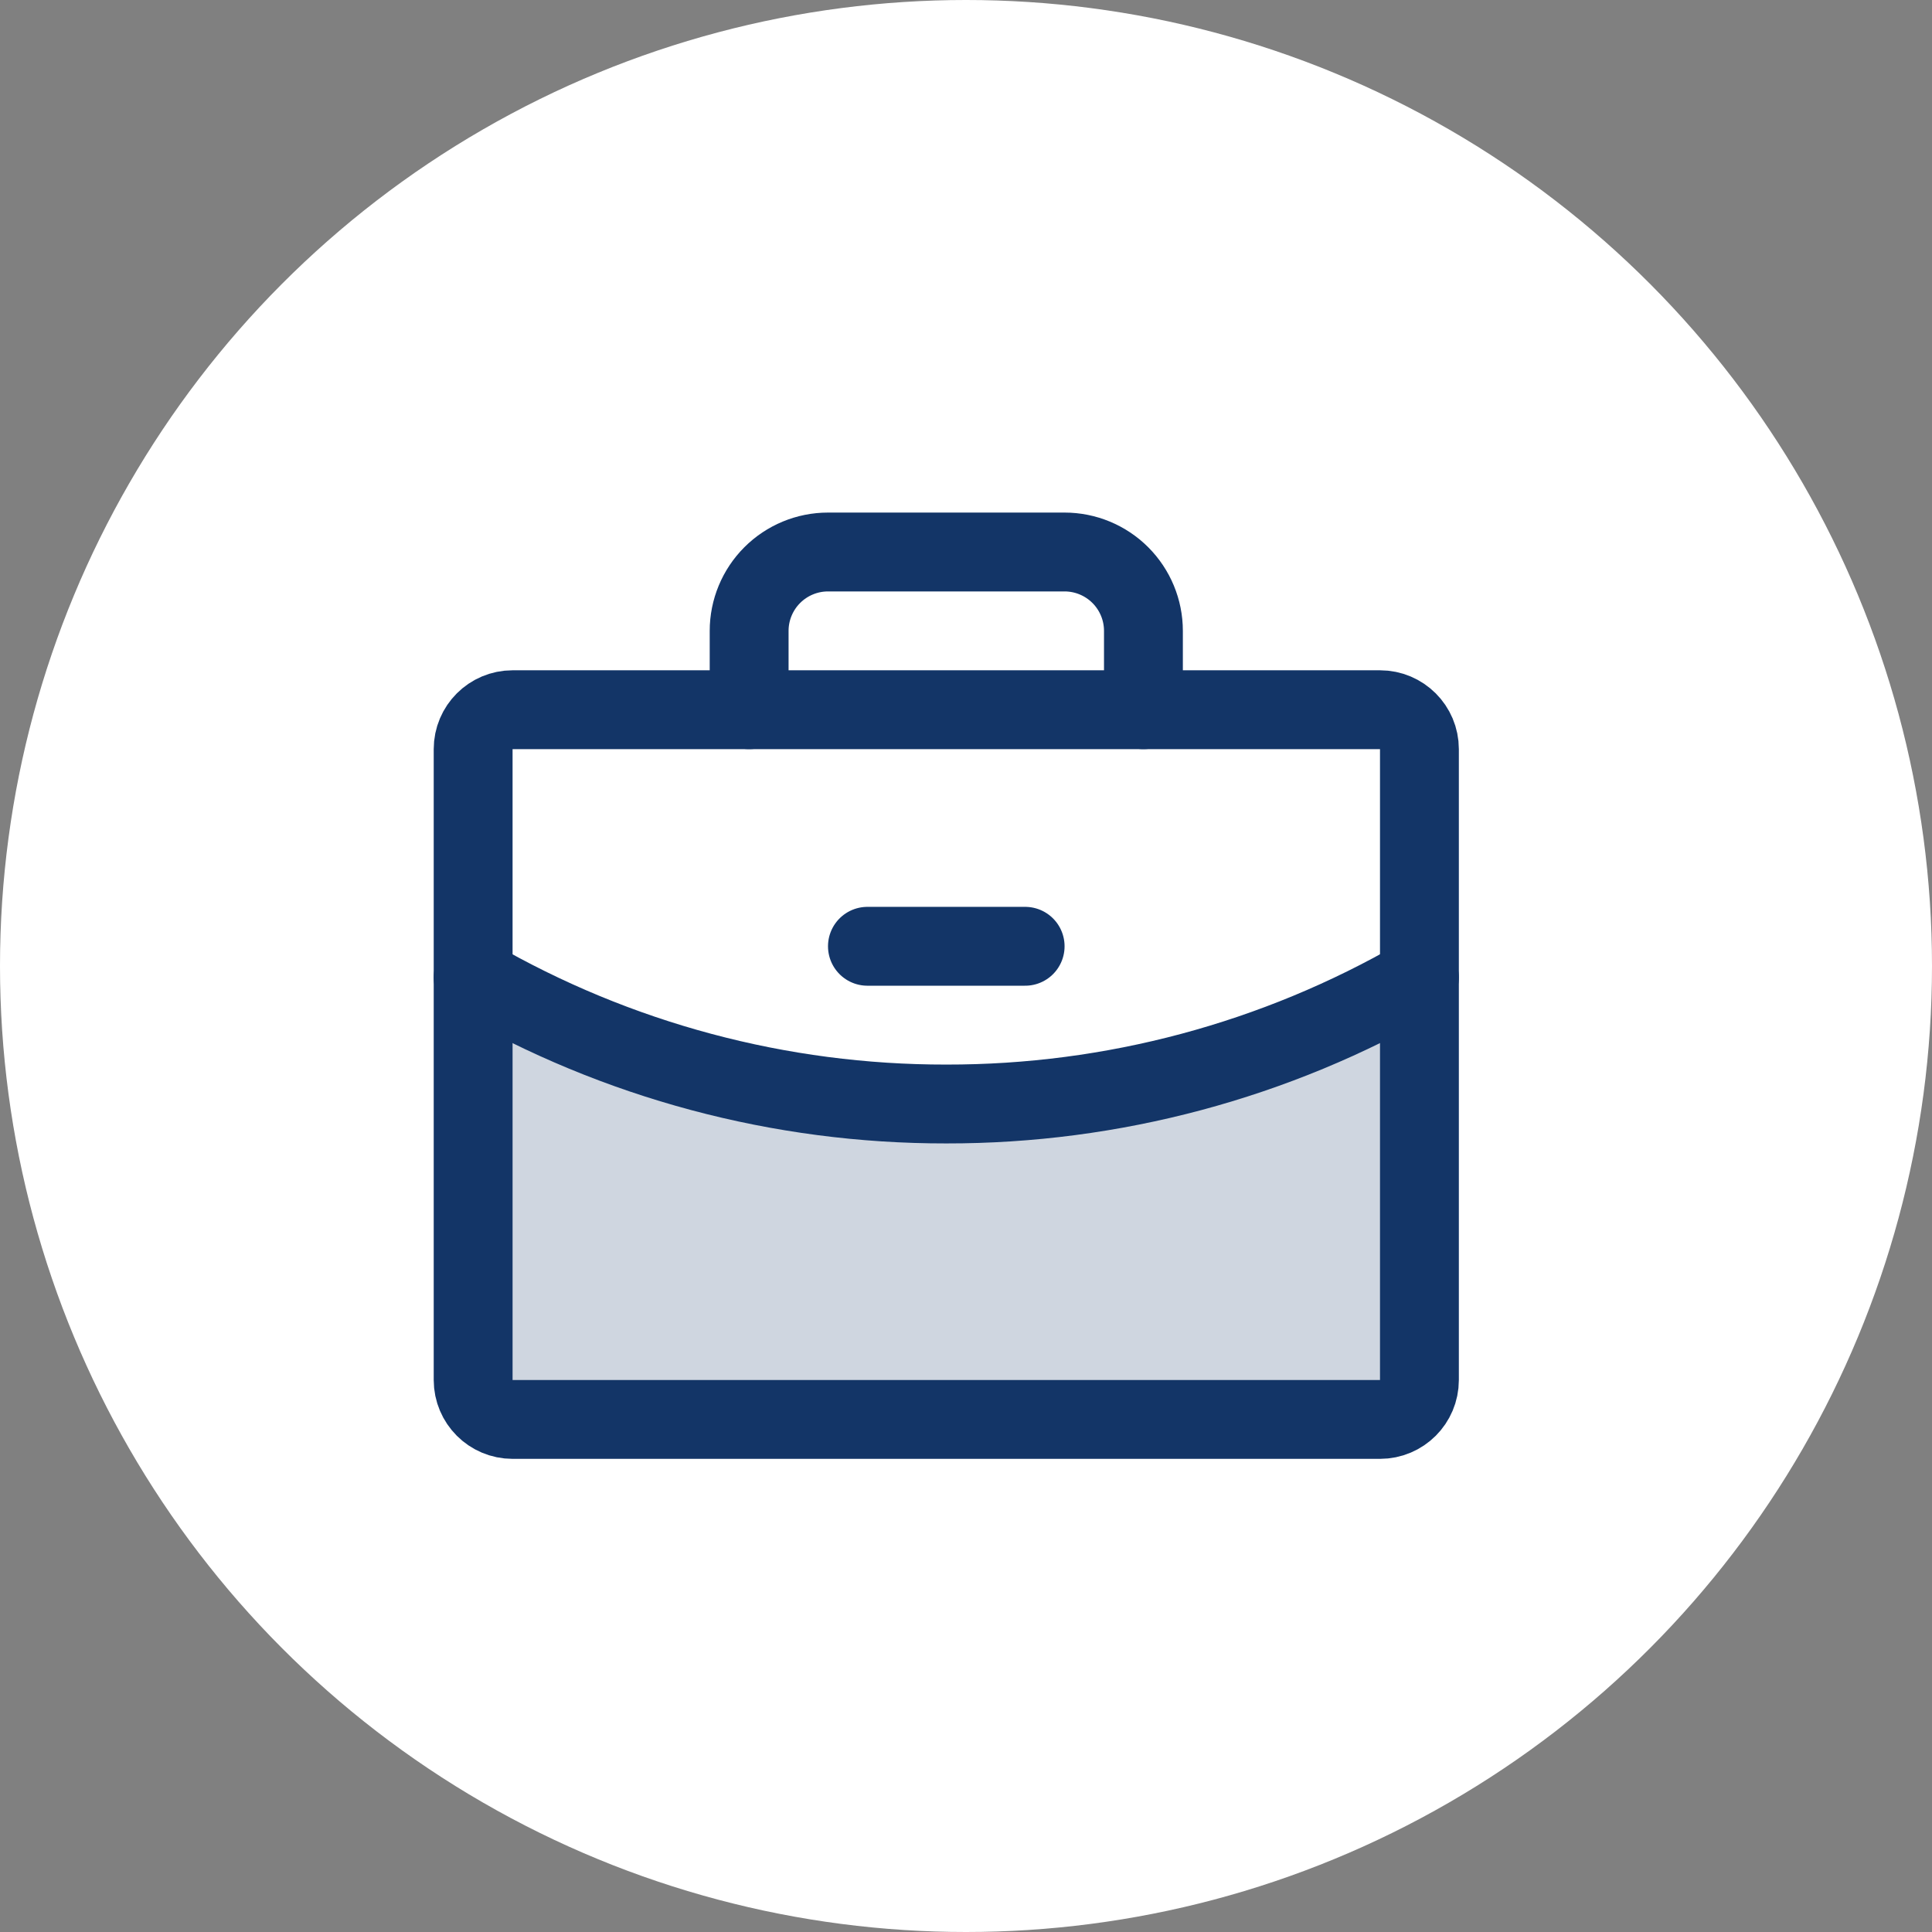
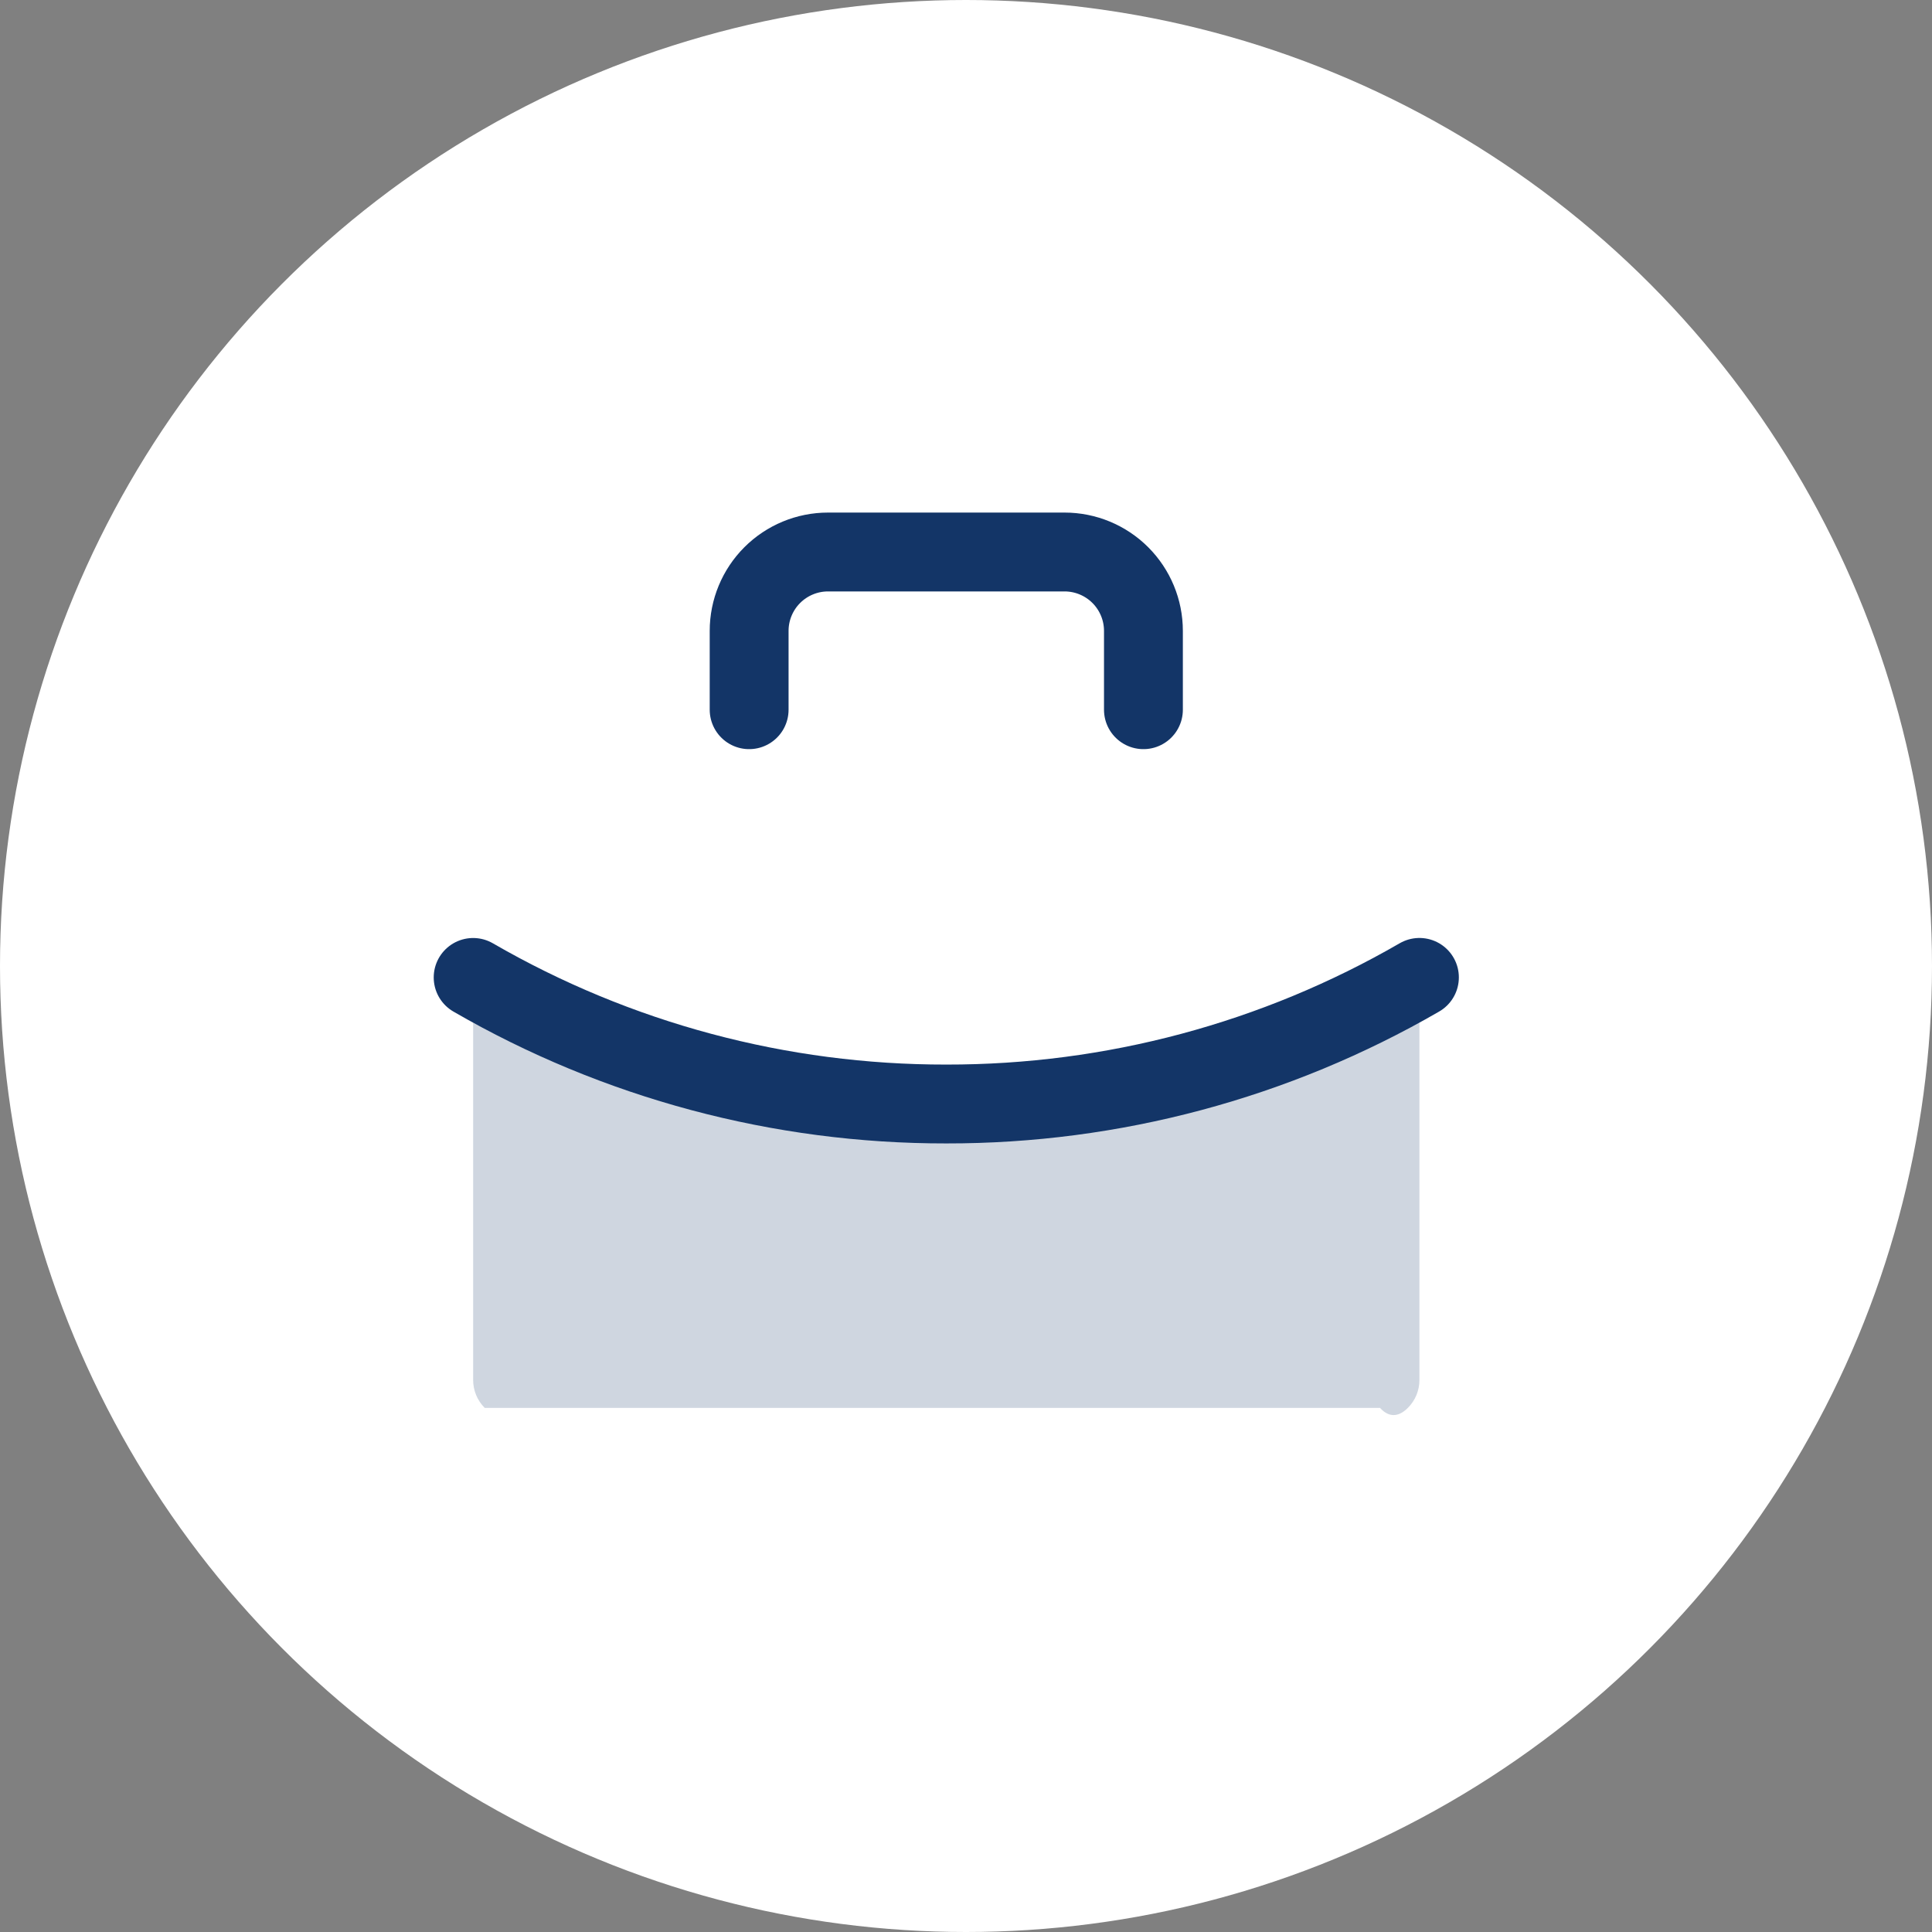
<svg xmlns="http://www.w3.org/2000/svg" width="49" height="49" viewBox="0 0 49 49" fill="none">
  <rect x="0" y="0" width="49" height="49" fill="#808080" stroke="none" />
  <circle cx="24.5" cy="24.5" r="24.5" fill="white" />
-   <path opacity="0.2" d="M24 28C19.787 28.006 15.647 26.899 12 24.79V35C12 35.265 12.105 35.519 12.293 35.707C12.48 35.895 12.735 36 13 36H35C35.265 36 35.52 35.895 35.707 35.707C35.895 35.519 36 35.265 36 35V24.789C32.353 26.899 28.213 28.006 24 28Z" fill="#133567" />
-   <path d="M22 24H26" stroke="#133567" stroke-width="2" stroke-linecap="round" stroke-linejoin="round" />
-   <path d="M35 18H13C12.448 18 12 18.448 12 19V35C12 35.552 12.448 36 13 36H35C35.552 36 36 35.552 36 35V19C36 18.448 35.552 18 35 18Z" stroke="#133567" stroke-width="2" stroke-linecap="round" stroke-linejoin="round" />
+   <path opacity="0.2" d="M24 28C19.787 28.006 15.647 26.899 12 24.79V35C12 35.265 12.105 35.519 12.293 35.707H35C35.265 36 35.52 35.895 35.707 35.707C35.895 35.519 36 35.265 36 35V24.789C32.353 26.899 28.213 28.006 24 28Z" fill="#133567" />
  <path d="M29 18V16C29 15.47 28.789 14.961 28.414 14.586C28.039 14.211 27.53 14 27 14H21C20.47 14 19.961 14.211 19.586 14.586C19.211 14.961 19 15.47 19 16V18" stroke="#133567" stroke-width="2" stroke-linecap="round" stroke-linejoin="round" />
  <path d="M36 24.789C32.353 26.899 28.213 28.006 24 28C19.787 28.006 15.647 26.899 12 24.79" stroke="#133567" stroke-width="2" stroke-linecap="round" stroke-linejoin="round" />
</svg>